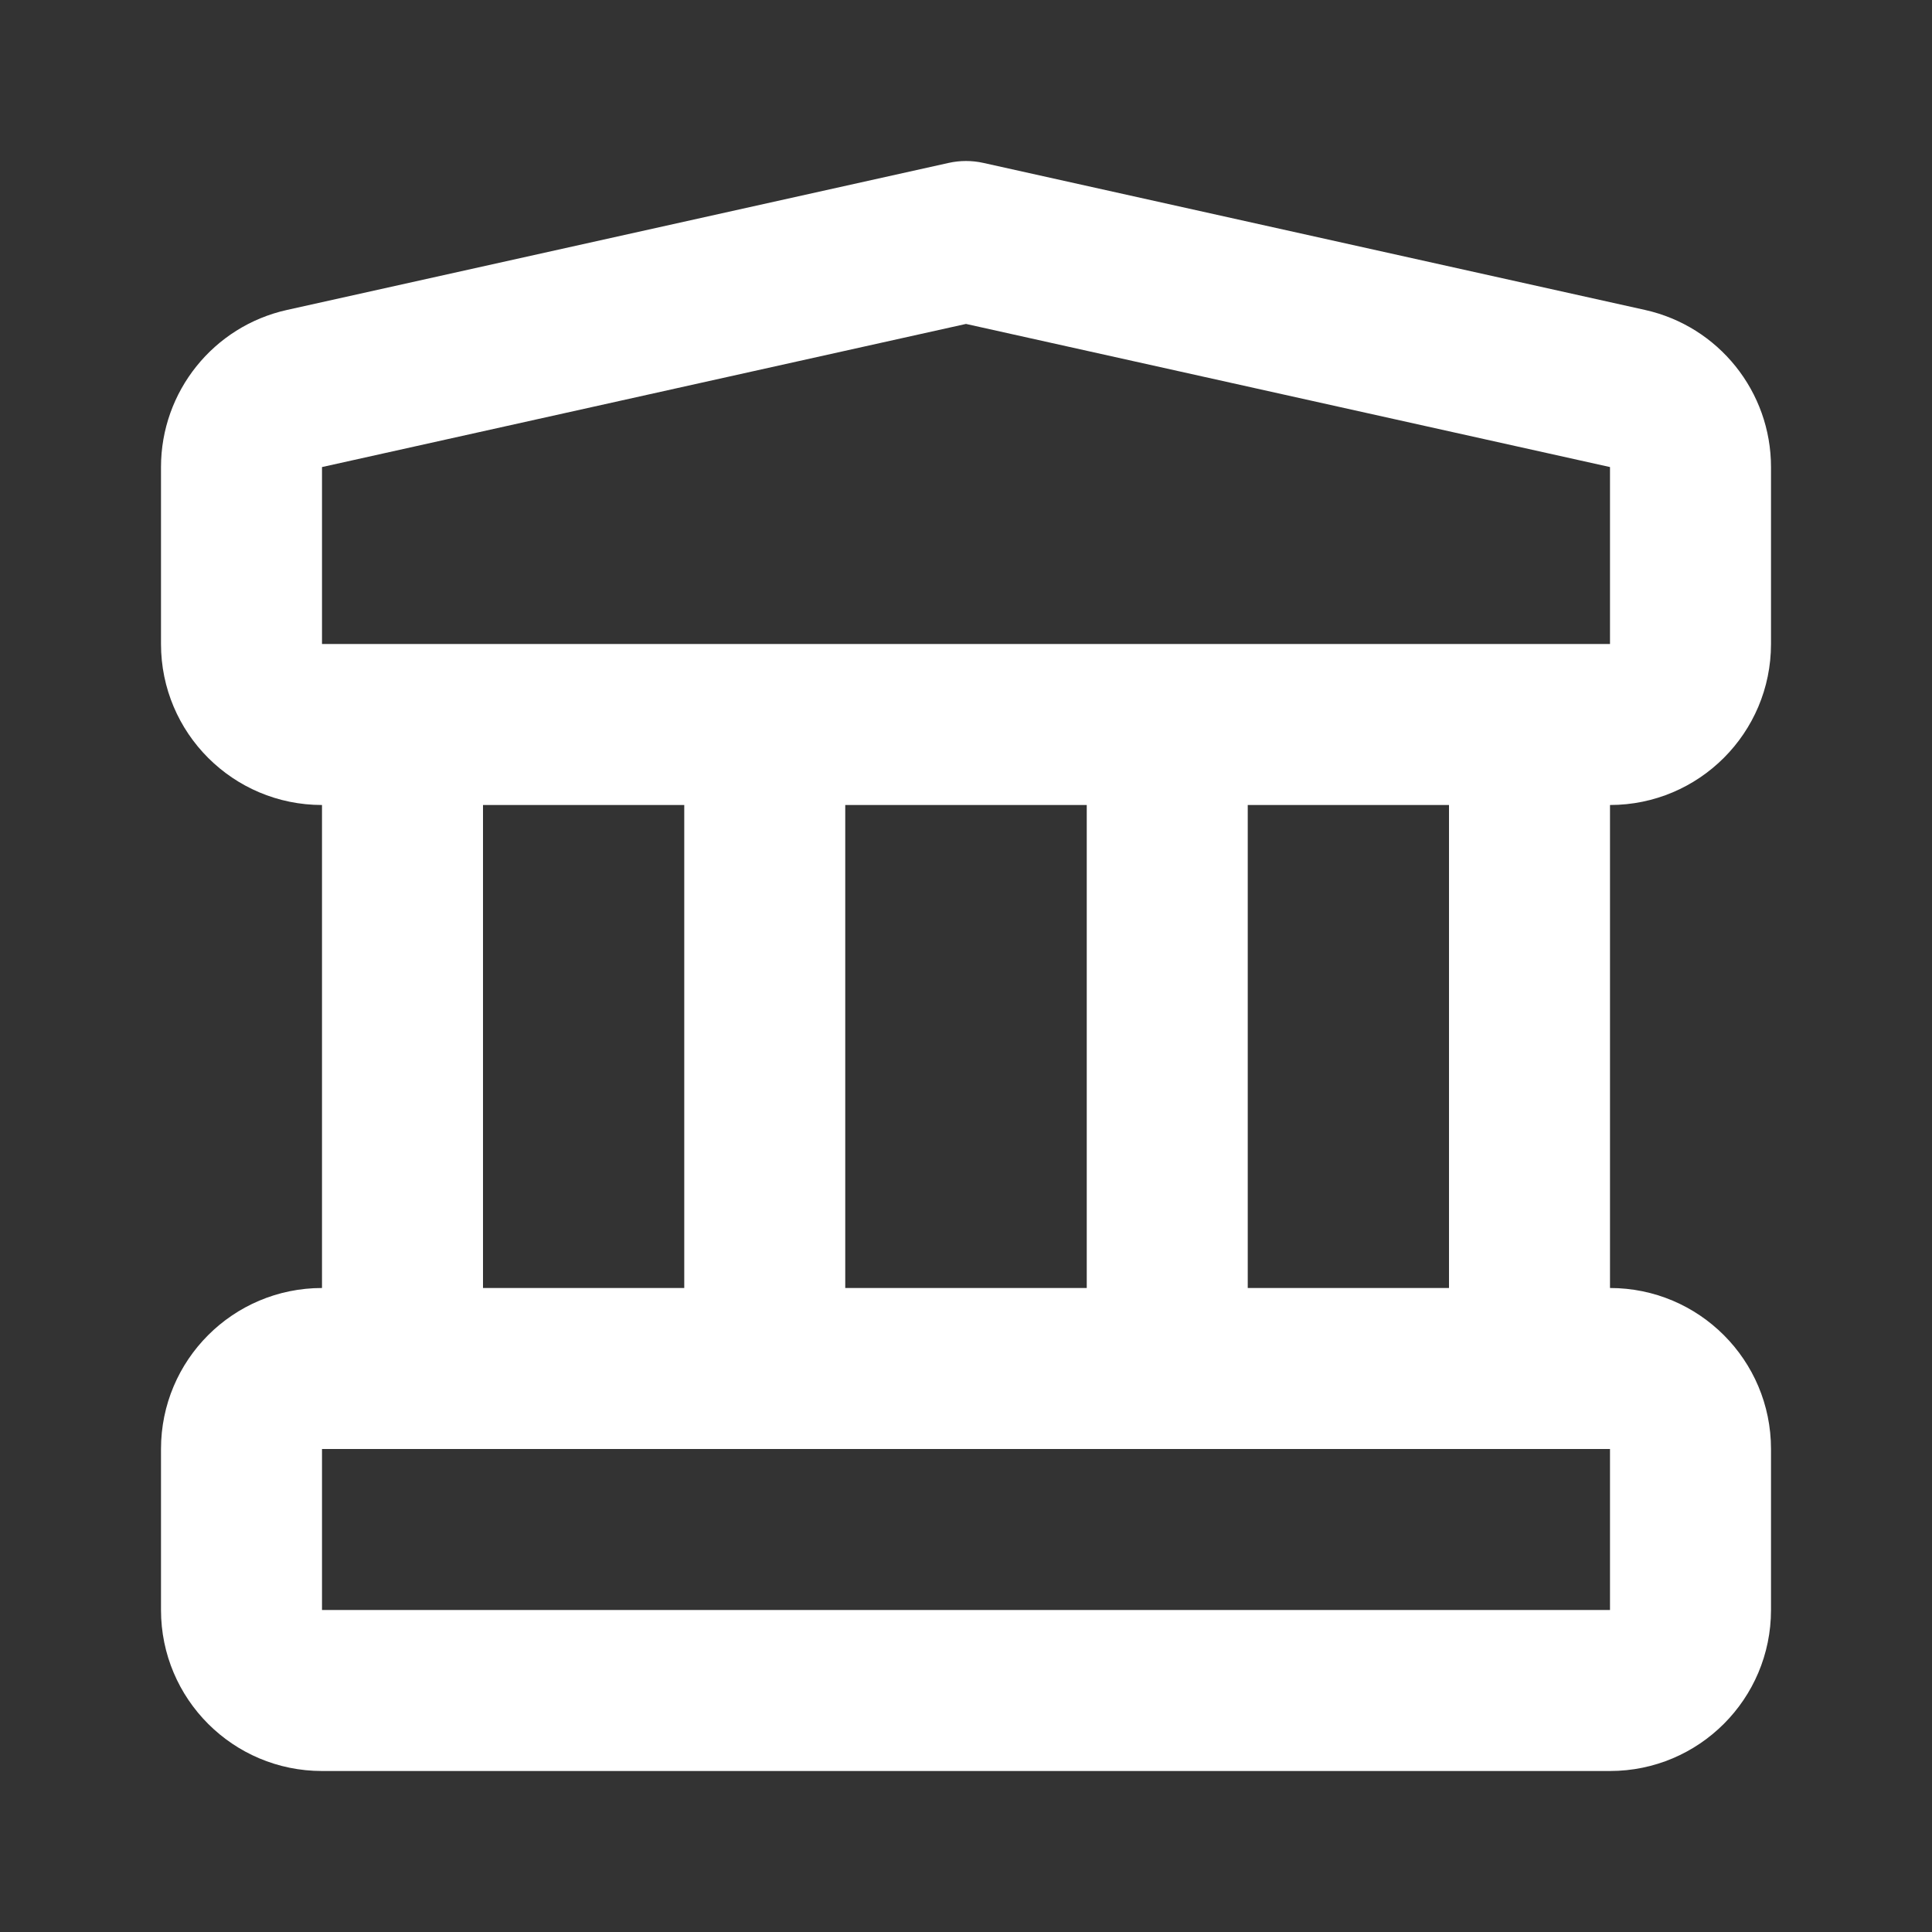
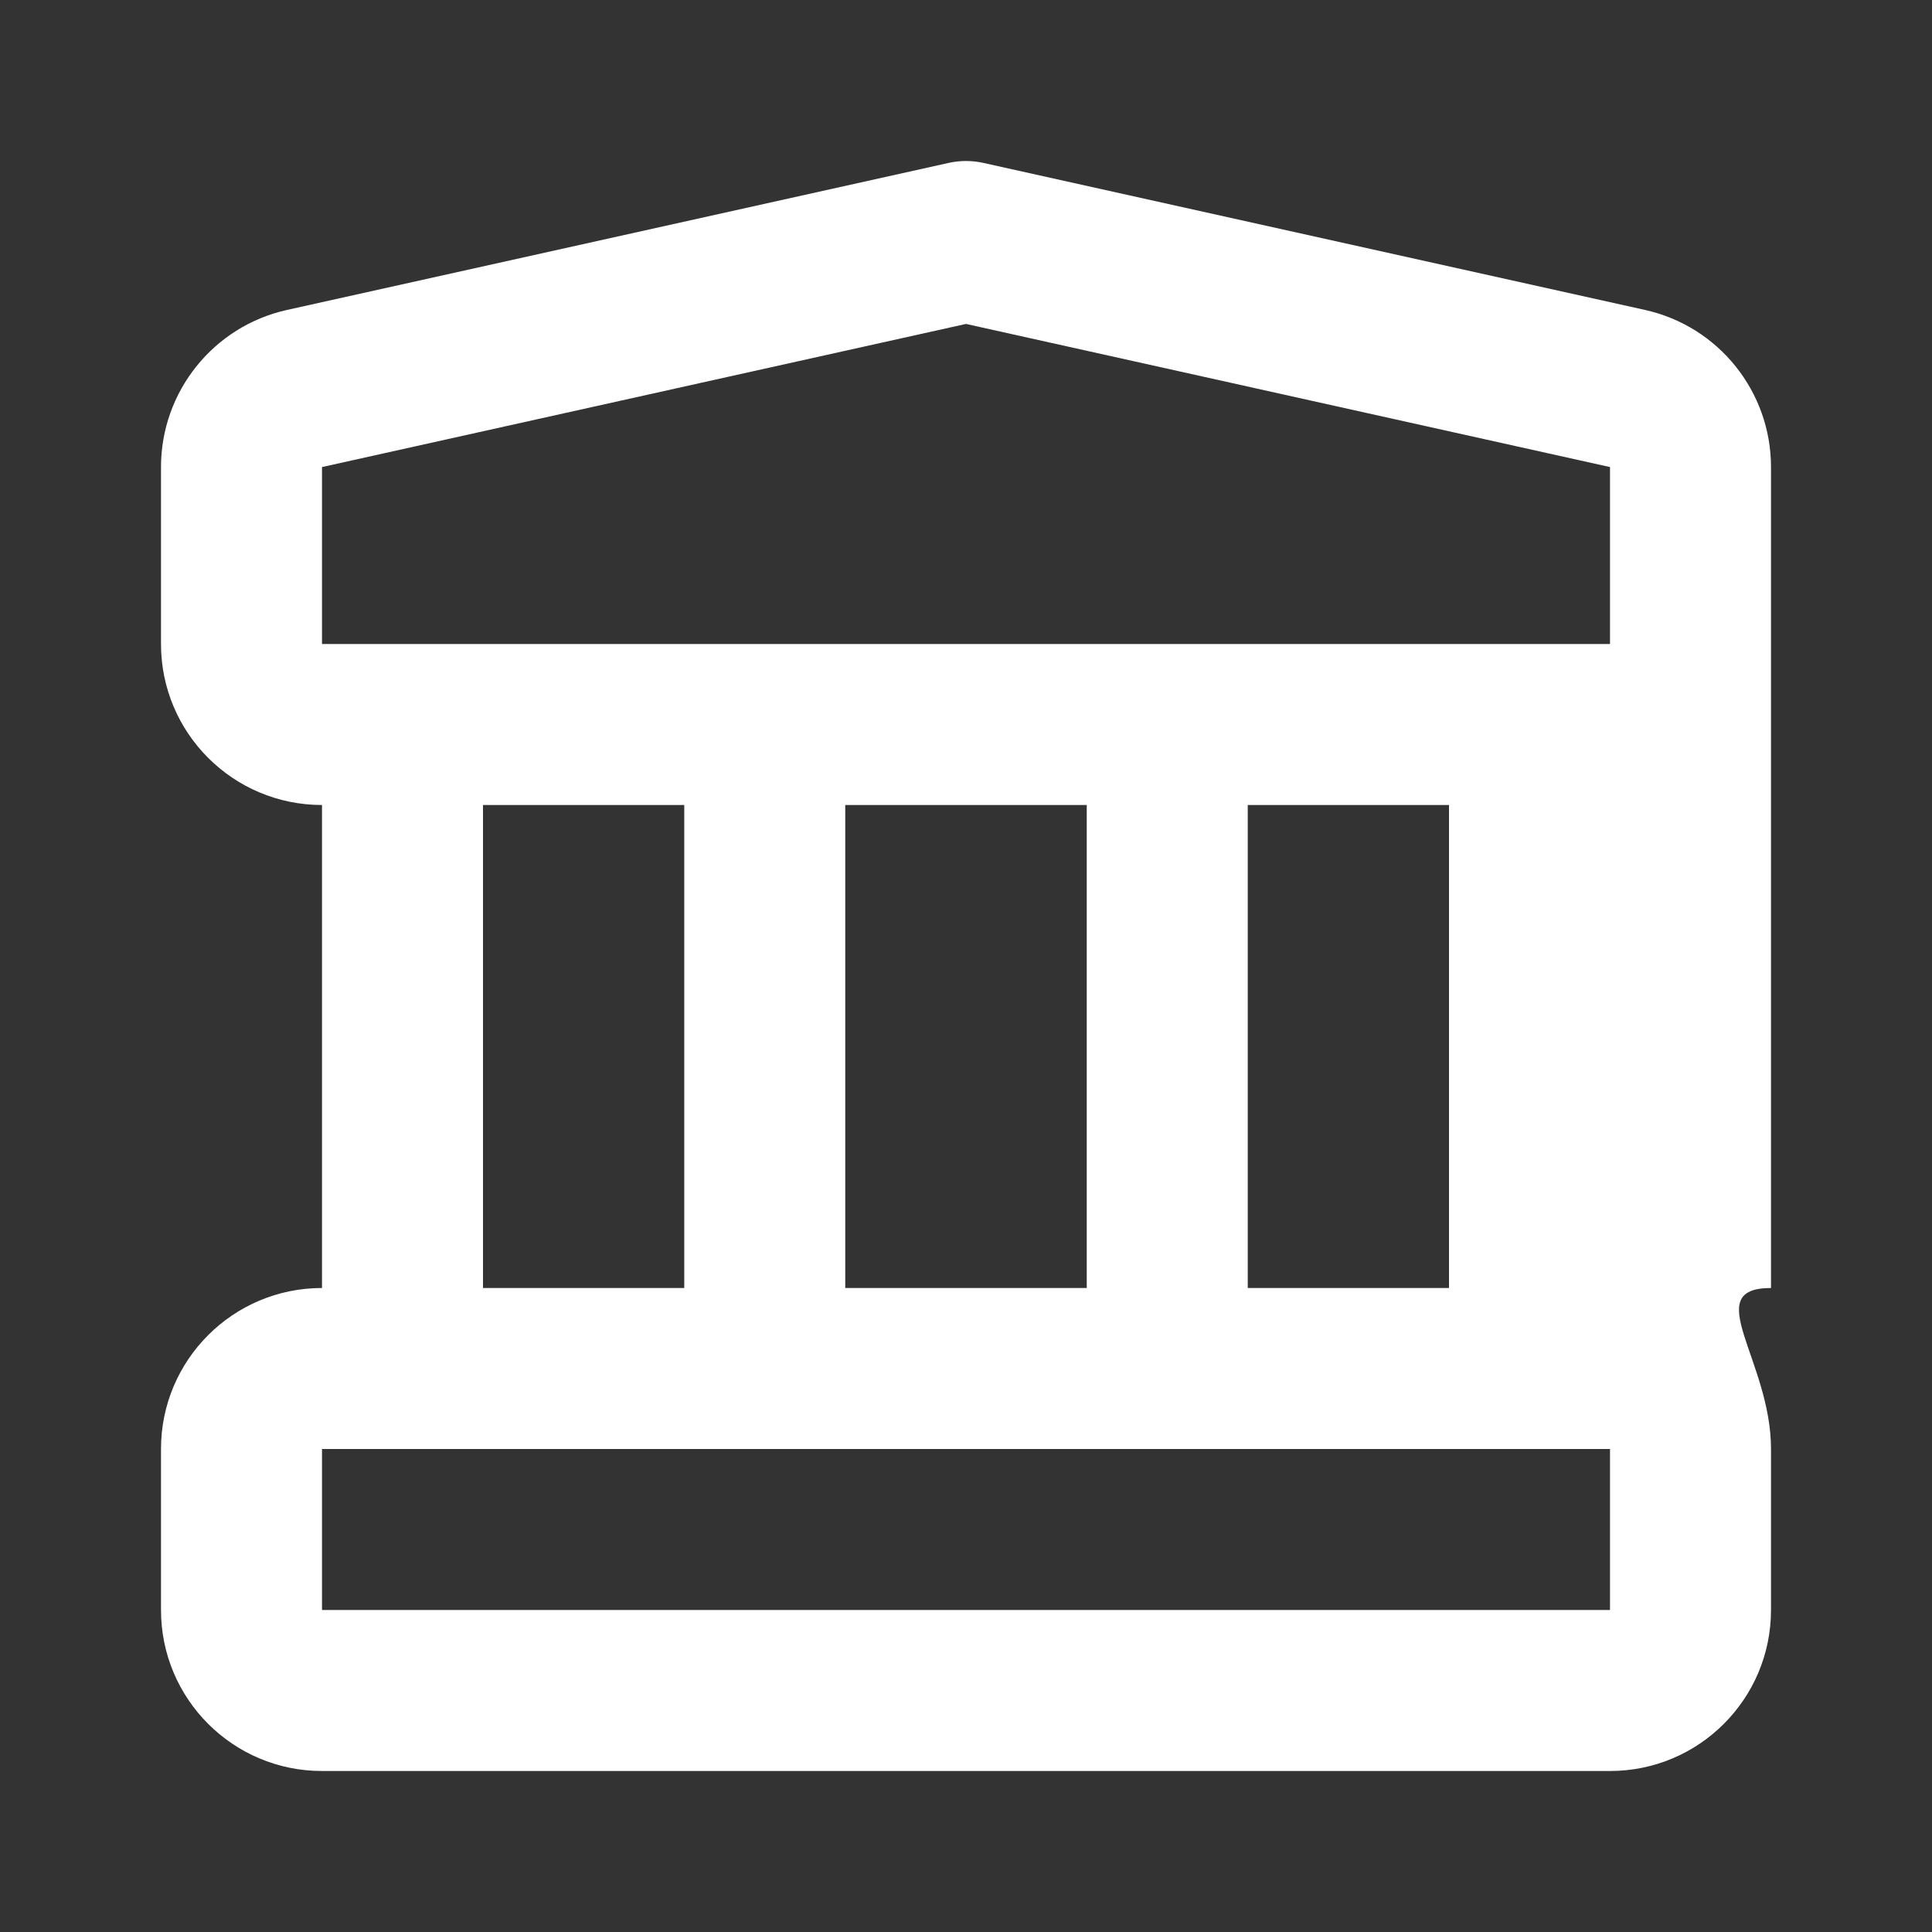
<svg xmlns="http://www.w3.org/2000/svg" width="24" height="24" viewBox="0 0 24 24" fill="none">
  <rect x="0" y="0" width="24" height="24" fill="#333333" stroke="none" />
-   <path fill-rule="evenodd" clip-rule="evenodd" d="M11.783 2.024C11.926 1.992 12.074 1.992 12.217 2.024L20.434 3.85C21.349 4.053 22 4.865 22 5.802V8C22 9.105 21.105 10 20 10V16C21.105 16 22 16.895 22 18V20C22 21.105 21.105 22 20 22H4C2.895 22 2 21.105 2 20V18C2 16.895 2.895 16 4 16V10C2.895 10 2 9.105 2 8V5.802C2 4.865 2.651 4.053 3.566 3.85L11.783 2.024ZM6 10V16H8.5V10H6ZM10.5 10V16H13.5V10H10.5ZM15.5 10V16H18V10H15.5ZM4 18V20H20V18H4ZM4 8V5.802L12 4.024L20 5.802V8H4Z" fill="white" />
+   <path fill-rule="evenodd" clip-rule="evenodd" d="M11.783 2.024C11.926 1.992 12.074 1.992 12.217 2.024L20.434 3.85C21.349 4.053 22 4.865 22 5.802V8V16C21.105 16 22 16.895 22 18V20C22 21.105 21.105 22 20 22H4C2.895 22 2 21.105 2 20V18C2 16.895 2.895 16 4 16V10C2.895 10 2 9.105 2 8V5.802C2 4.865 2.651 4.053 3.566 3.85L11.783 2.024ZM6 10V16H8.5V10H6ZM10.5 10V16H13.5V10H10.5ZM15.5 10V16H18V10H15.5ZM4 18V20H20V18H4ZM4 8V5.802L12 4.024L20 5.802V8H4Z" fill="white" />
</svg>